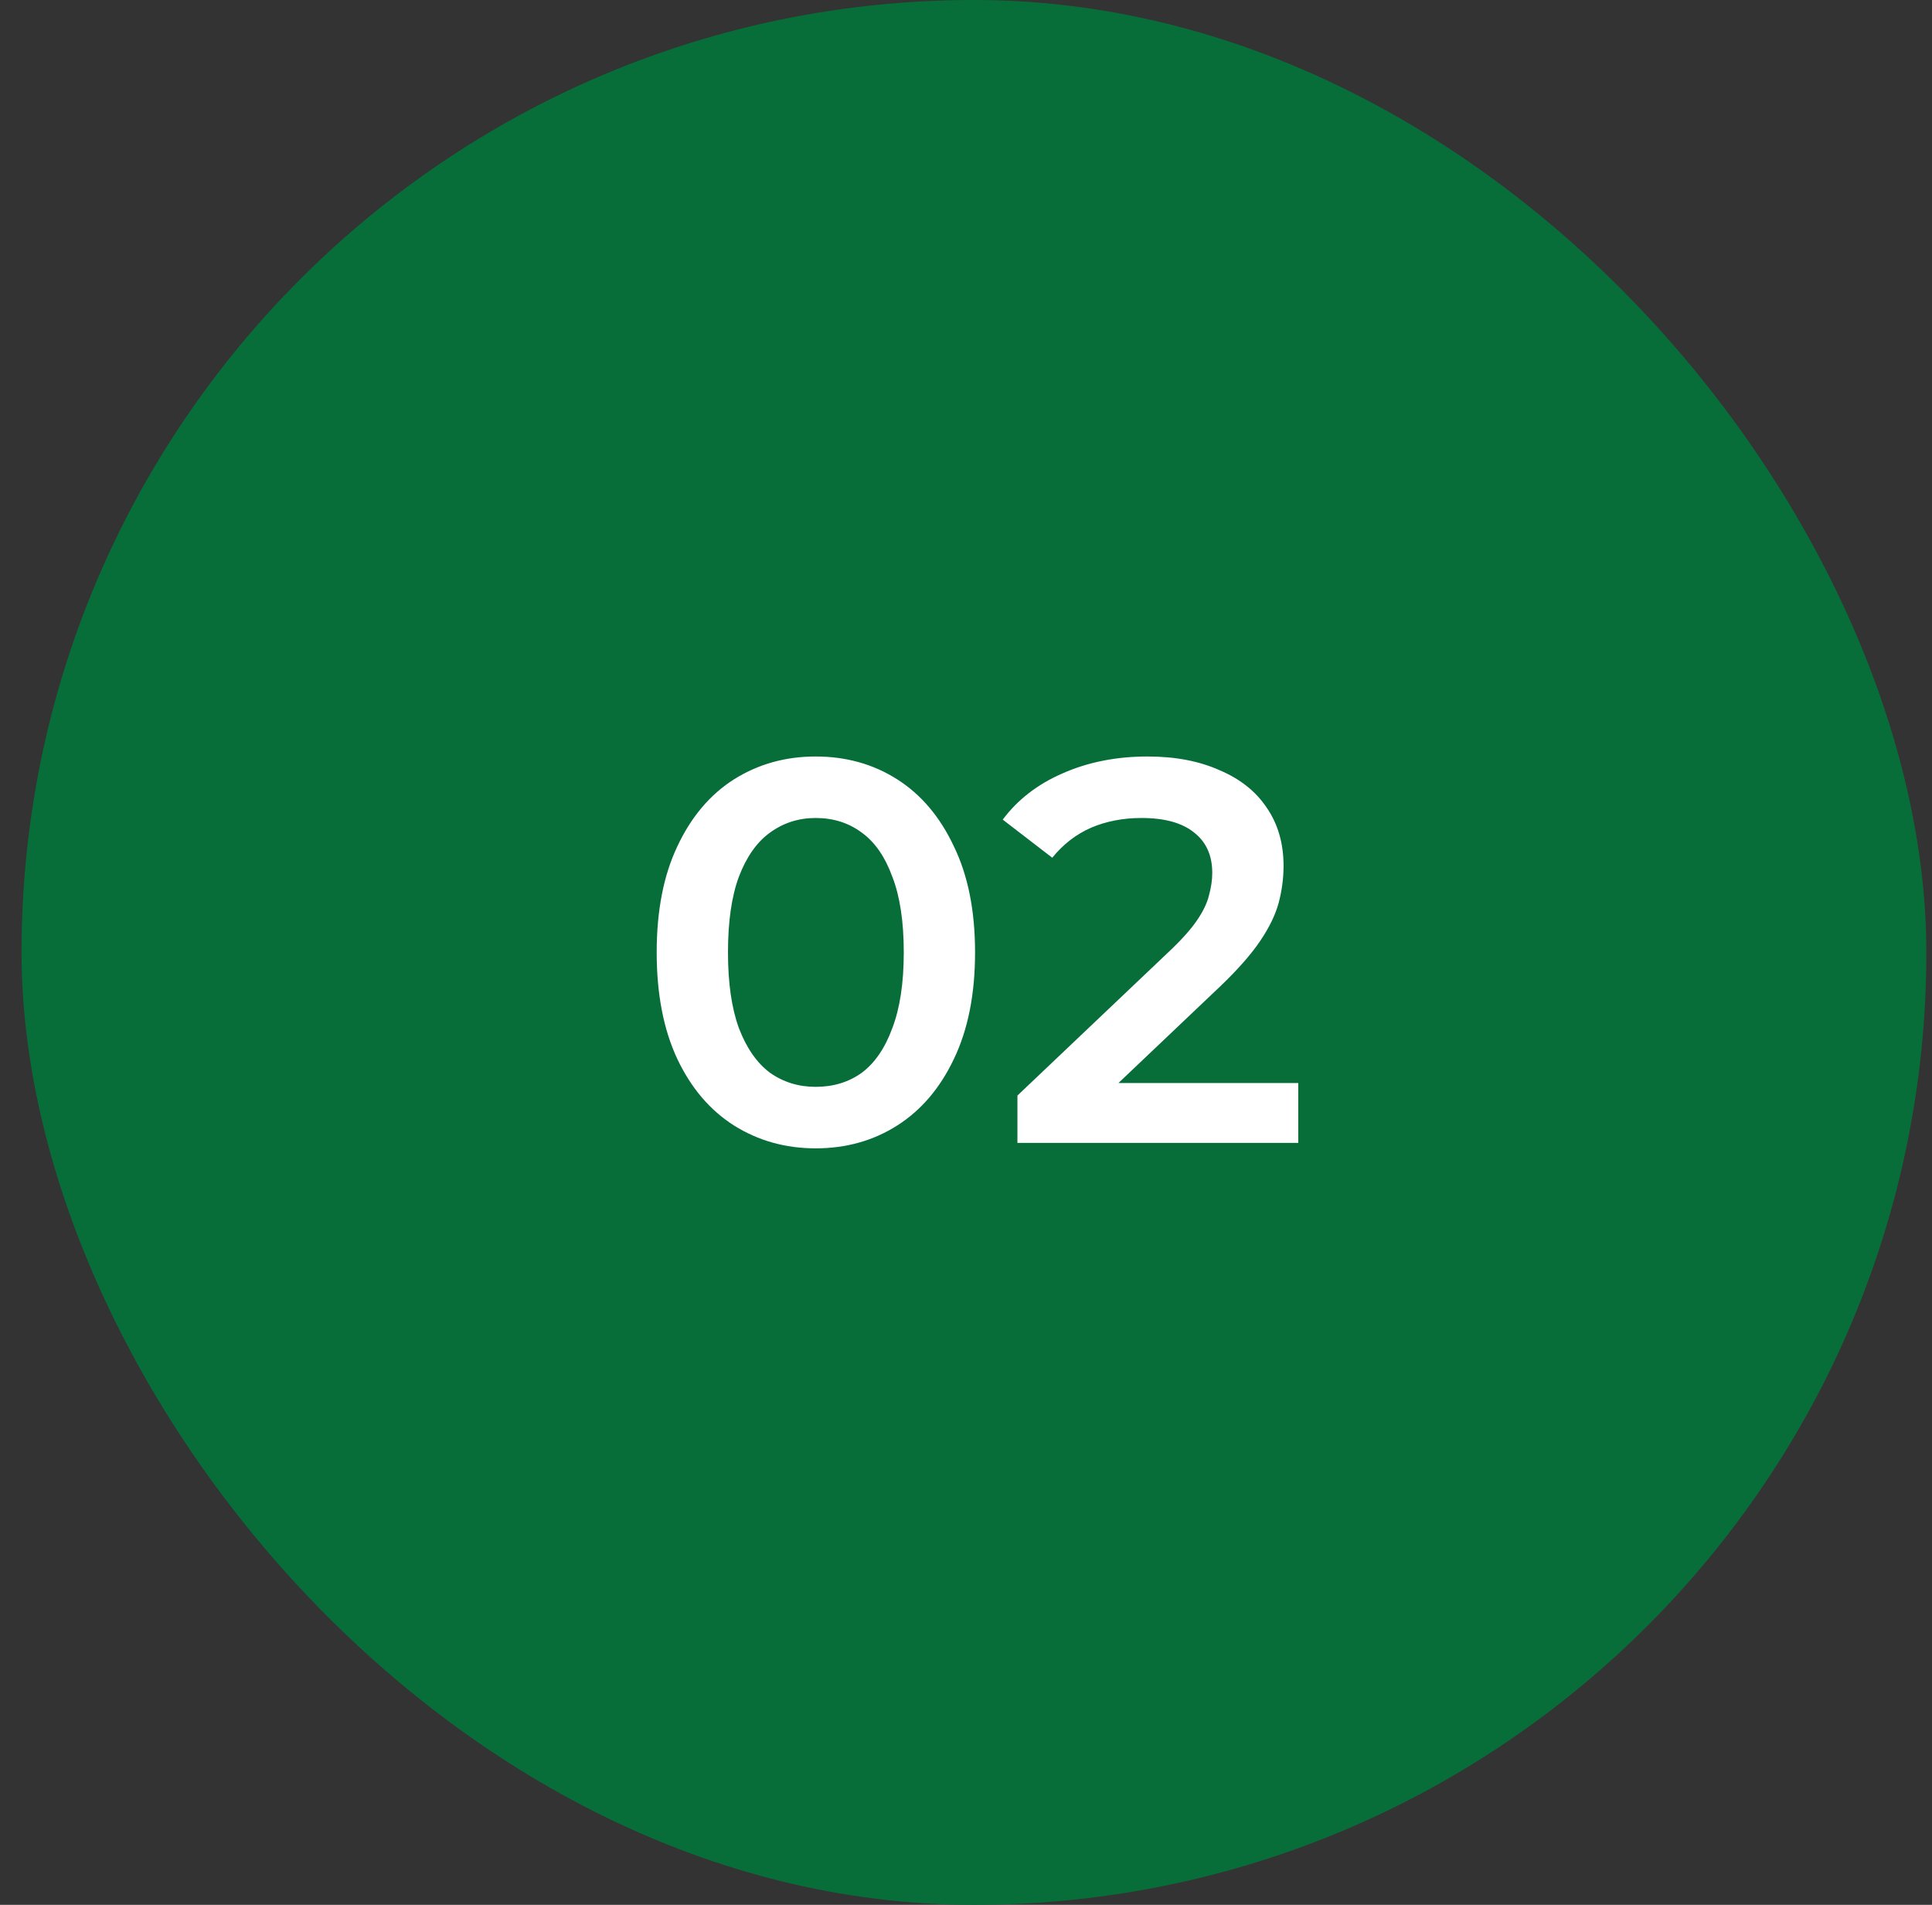
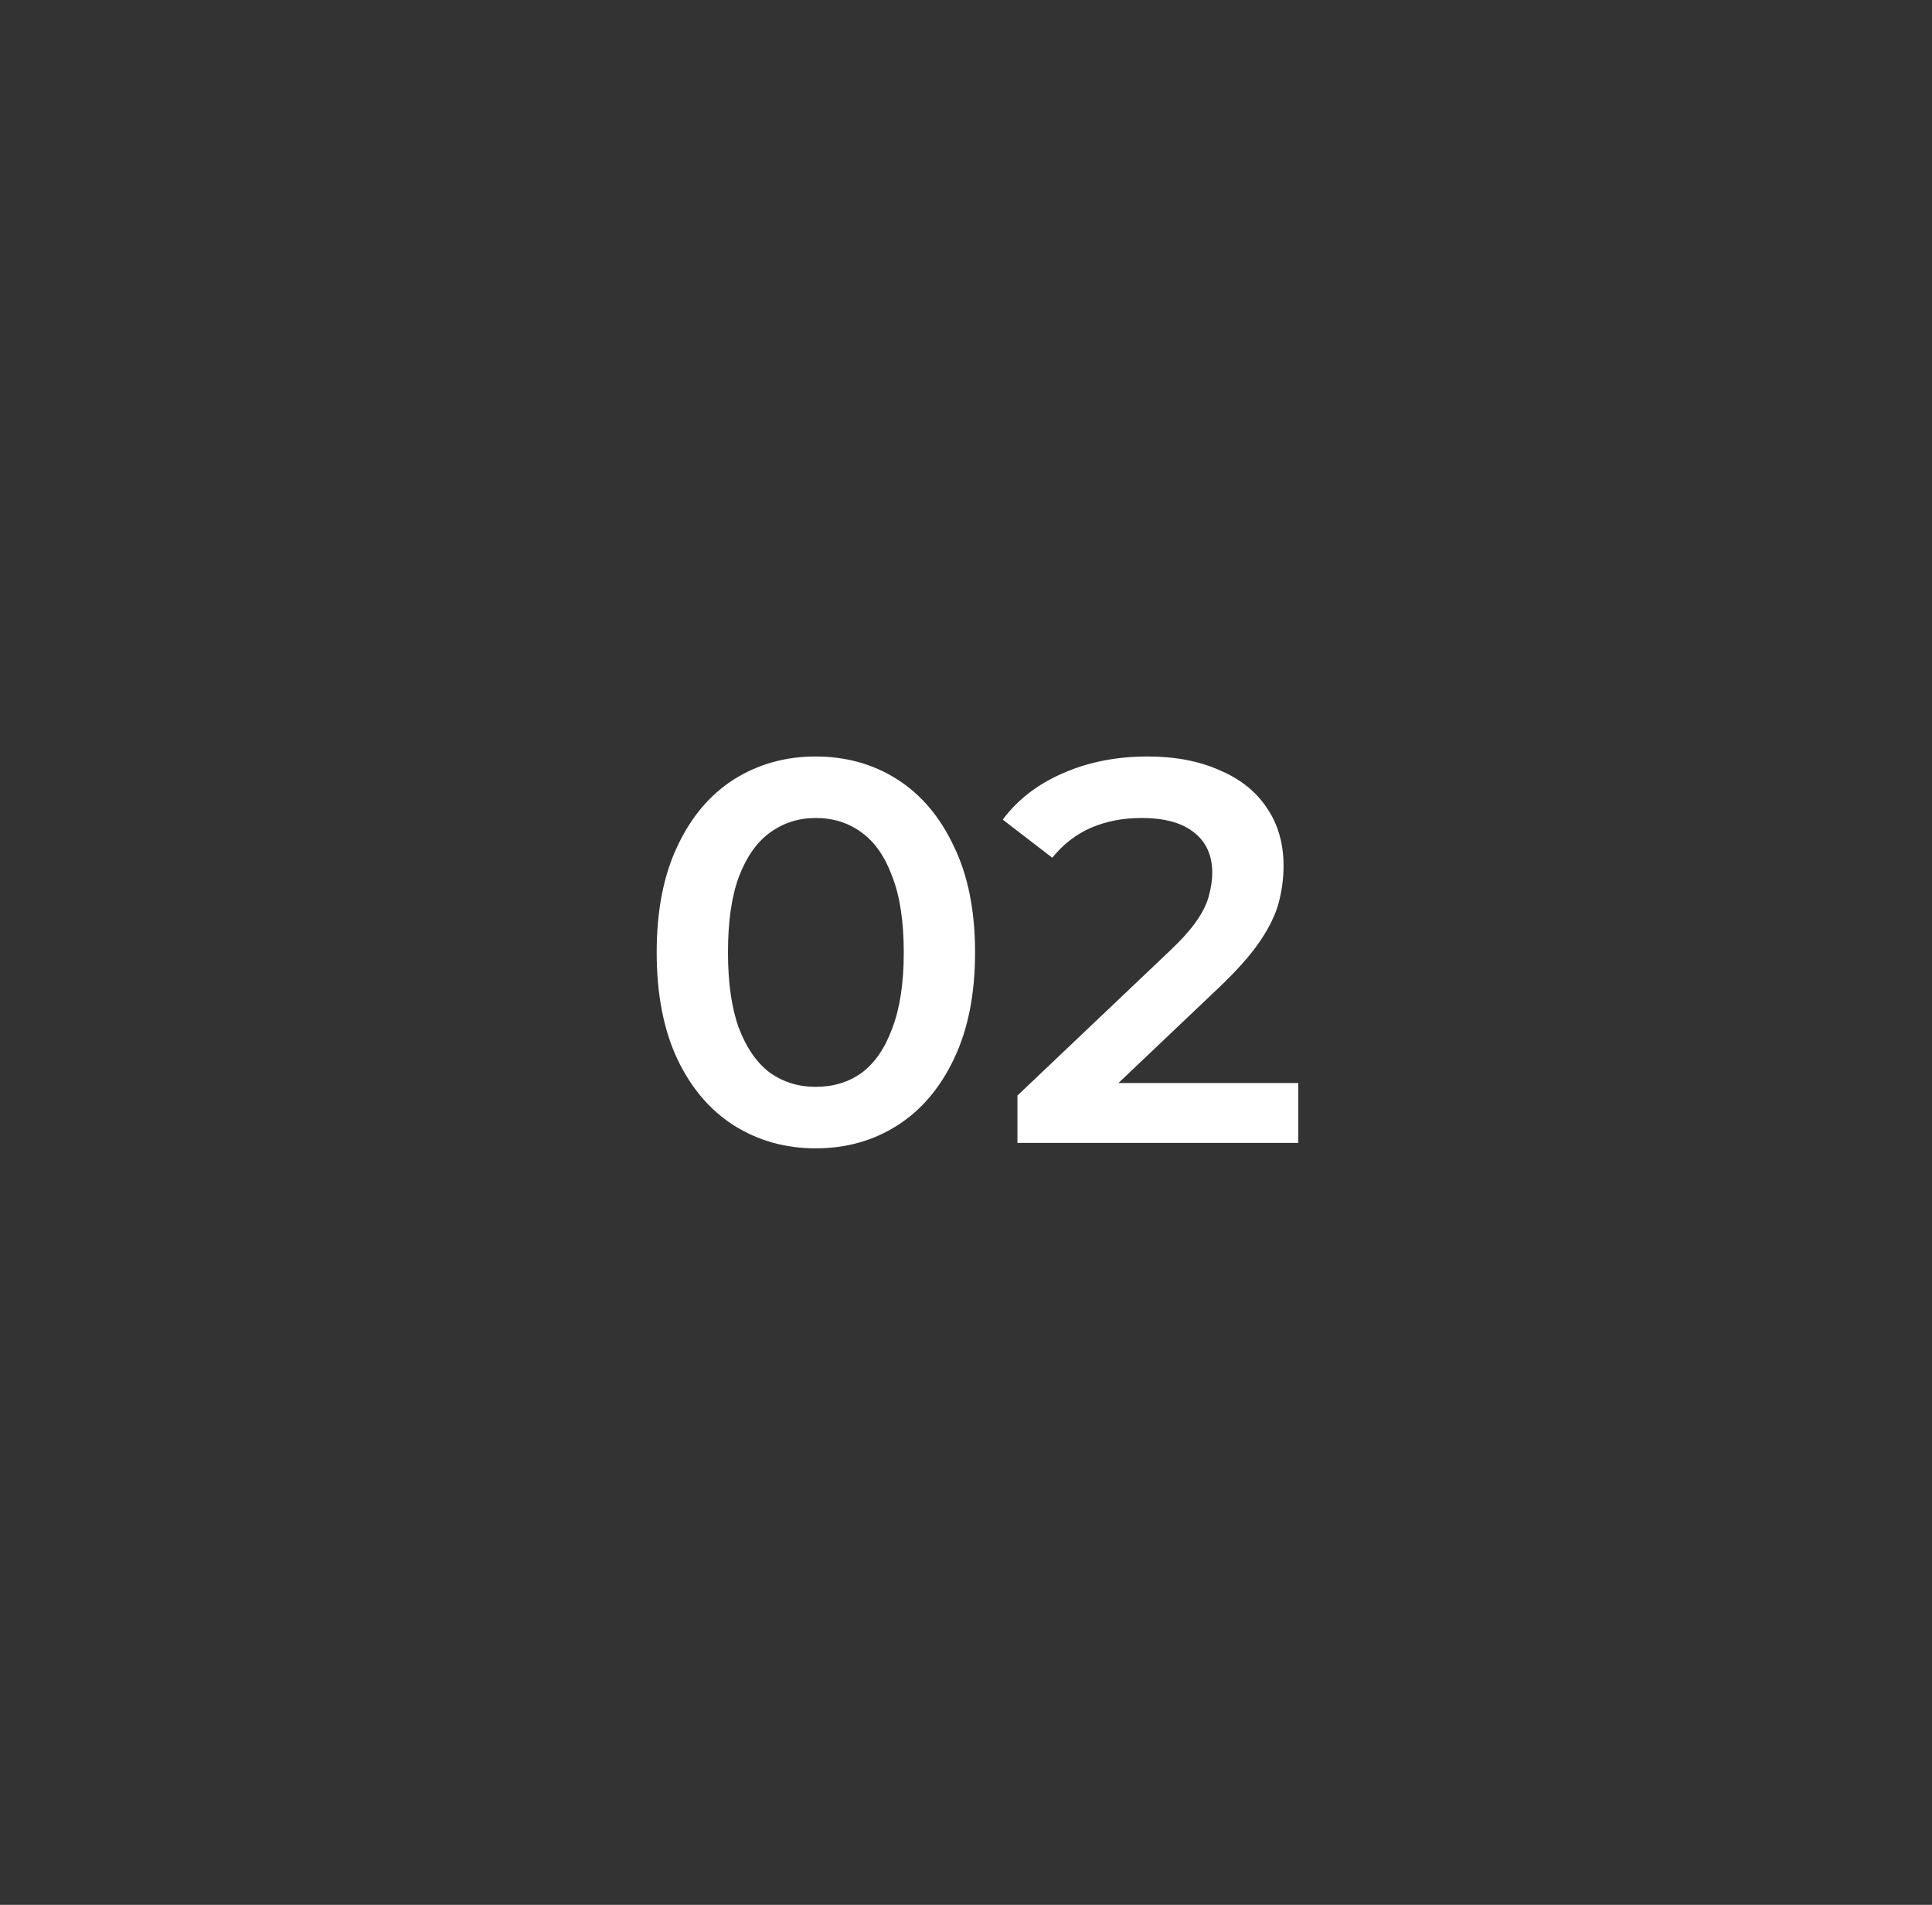
<svg xmlns="http://www.w3.org/2000/svg" width="71" height="70" viewBox="0 0 71 70" fill="none">
  <rect x="0" y="0" width="71" height="70" fill="#333333" stroke="none" />
-   <rect x="0.792" width="70" height="70" rx="35" fill="#076E3A" />
  <path d="M29.973 42.2C28.866 42.2 27.866 41.92 26.973 41.36C26.093 40.8 25.4 39.987 24.893 38.92C24.386 37.84 24.133 36.533 24.133 35C24.133 33.467 24.386 32.167 24.893 31.1C25.4 30.02 26.093 29.2 26.973 28.64C27.866 28.08 28.866 27.8 29.973 27.8C31.093 27.8 32.093 28.08 32.973 28.64C33.853 29.2 34.546 30.02 35.053 31.1C35.573 32.167 35.833 33.467 35.833 35C35.833 36.533 35.573 37.84 35.053 38.92C34.546 39.987 33.853 40.8 32.973 41.36C32.093 41.92 31.093 42.2 29.973 42.2ZM29.973 39.94C30.626 39.94 31.193 39.767 31.673 39.42C32.153 39.06 32.526 38.513 32.793 37.78C33.073 37.047 33.213 36.12 33.213 35C33.213 33.867 33.073 32.94 32.793 32.22C32.526 31.487 32.153 30.947 31.673 30.6C31.193 30.24 30.626 30.06 29.973 30.06C29.346 30.06 28.786 30.24 28.293 30.6C27.813 30.947 27.433 31.487 27.153 32.22C26.886 32.94 26.753 33.867 26.753 35C26.753 36.12 26.886 37.047 27.153 37.78C27.433 38.513 27.813 39.06 28.293 39.42C28.786 39.767 29.346 39.94 29.973 39.94ZM37.39 42V40.26L42.95 34.98C43.417 34.54 43.764 34.153 43.99 33.82C44.217 33.487 44.364 33.18 44.43 32.9C44.51 32.607 44.55 32.333 44.55 32.08C44.55 31.44 44.33 30.947 43.89 30.6C43.45 30.24 42.804 30.06 41.95 30.06C41.27 30.06 40.65 30.18 40.09 30.42C39.544 30.66 39.07 31.027 38.67 31.52L36.85 30.12C37.397 29.387 38.13 28.82 39.05 28.42C39.984 28.007 41.024 27.8 42.17 27.8C43.184 27.8 44.064 27.967 44.81 28.3C45.57 28.62 46.15 29.08 46.55 29.68C46.964 30.28 47.17 30.993 47.17 31.82C47.17 32.273 47.11 32.727 46.99 33.18C46.87 33.62 46.644 34.087 46.31 34.58C45.977 35.073 45.49 35.627 44.85 36.24L40.07 40.78L39.53 39.8H47.71V42H37.39Z" fill="white" />
</svg>